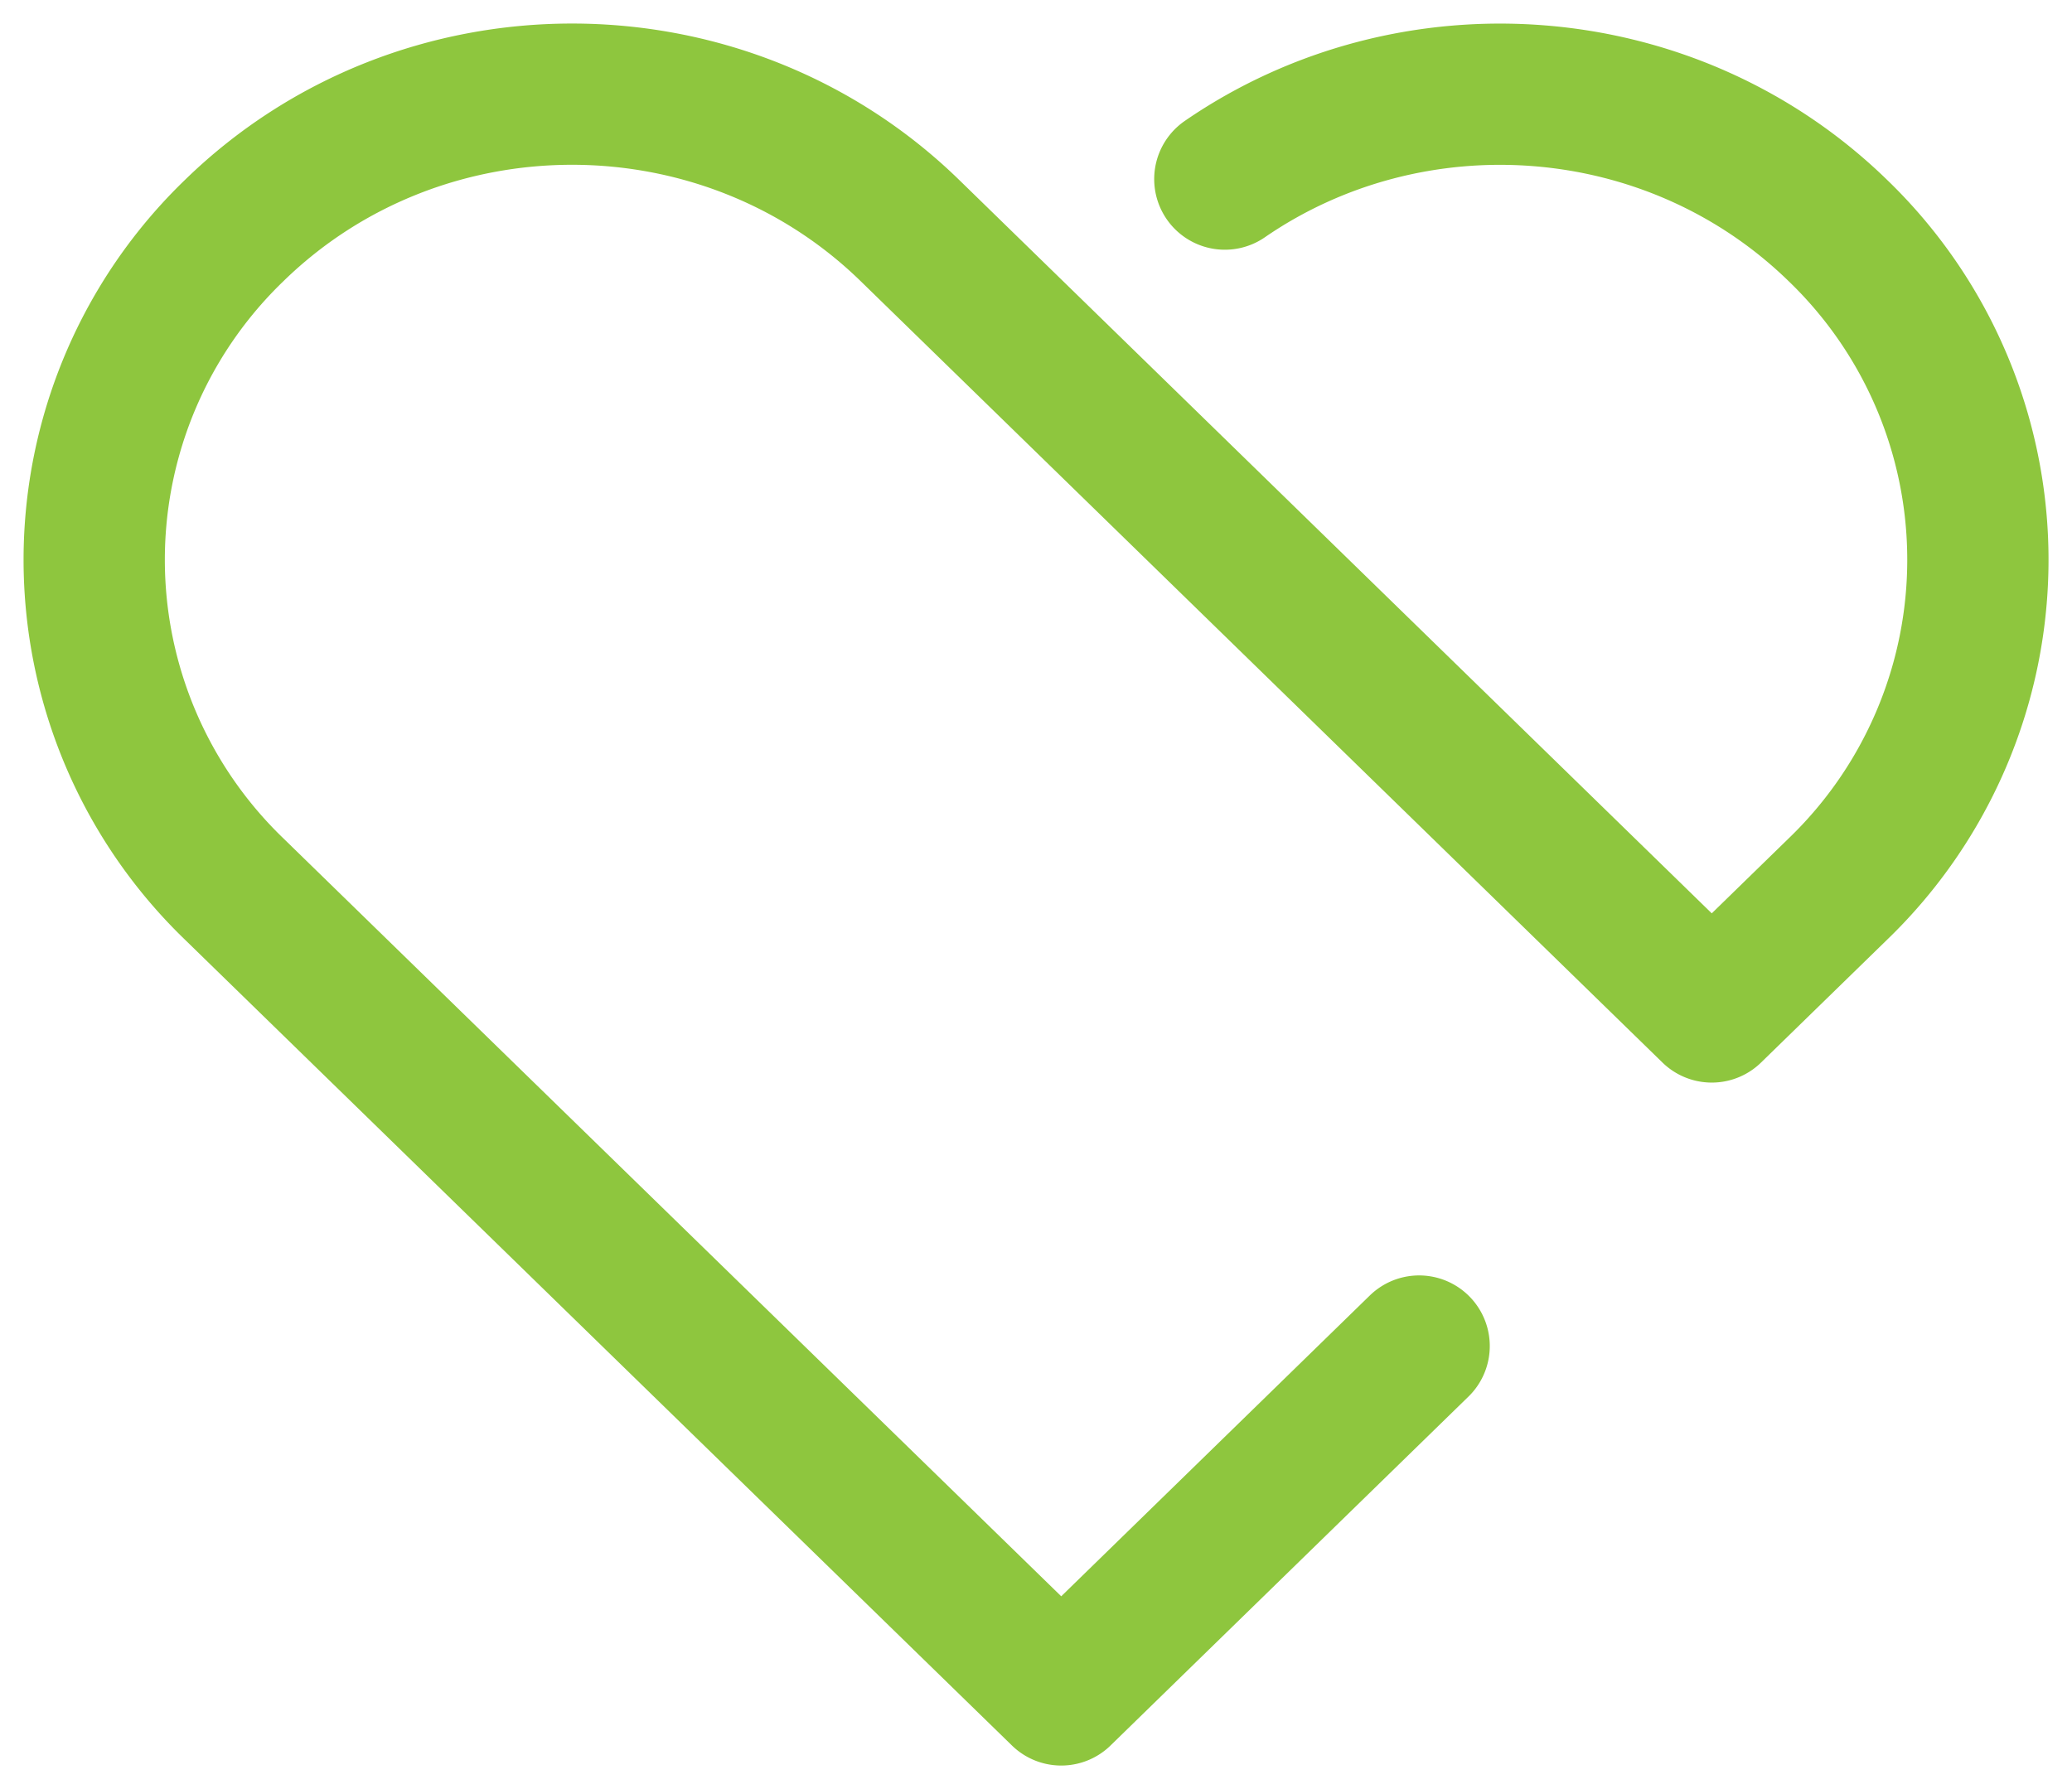
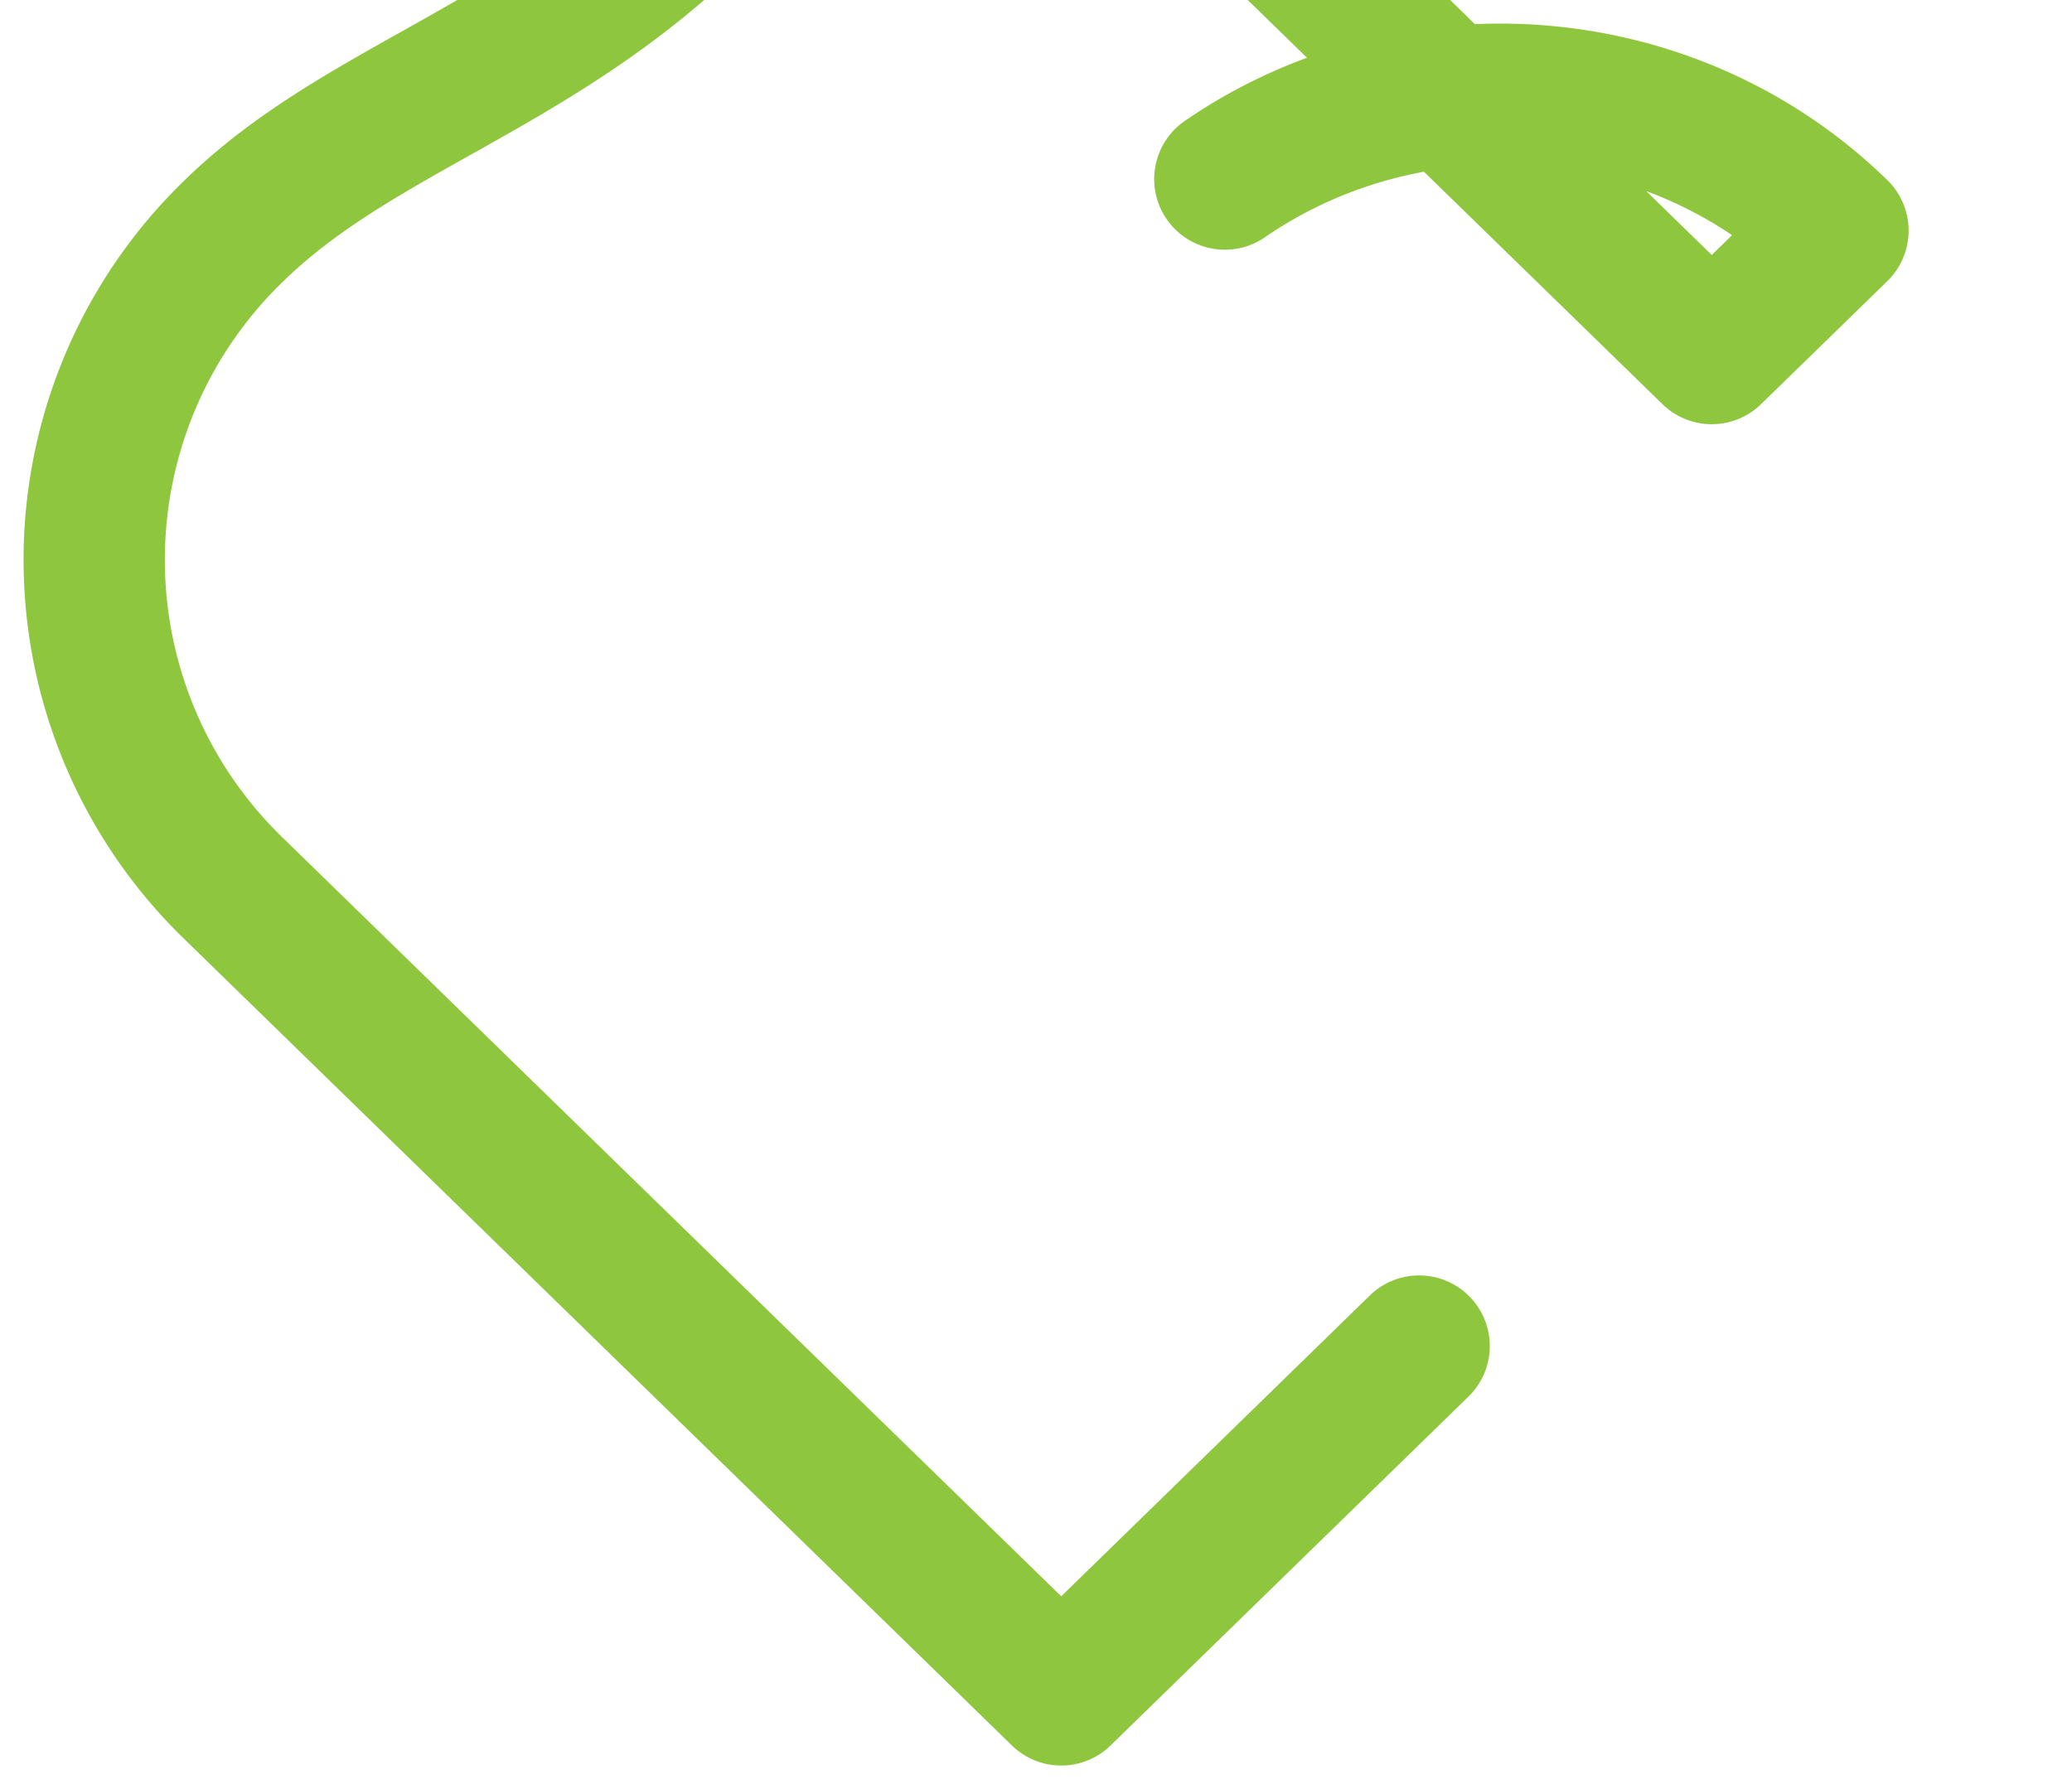
<svg xmlns="http://www.w3.org/2000/svg" width="22" height="19" viewBox="0 0 22 19">
-   <path d="M13.005 1.902c1.98-1.363 4.737-1.18 6.51.547a4.856 4.856 0 0 1 0 6.992l-1.34 1.306-8.513-8.298C7.68.517 4.467.517 2.486 2.449a4.856 4.856 0 0 0 0 6.992L11.268 18l3.8-3.705" stroke="#8EC63E" stroke-width="1.5" fill="none" fill-rule="evenodd" stroke-linecap="round" stroke-linejoin="round" />
+   <path d="M13.005 1.902c1.98-1.363 4.737-1.18 6.51.547l-1.34 1.306-8.513-8.298C7.68.517 4.467.517 2.486 2.449a4.856 4.856 0 0 0 0 6.992L11.268 18l3.8-3.705" stroke="#8EC63E" stroke-width="1.5" fill="none" fill-rule="evenodd" stroke-linecap="round" stroke-linejoin="round" />
</svg>